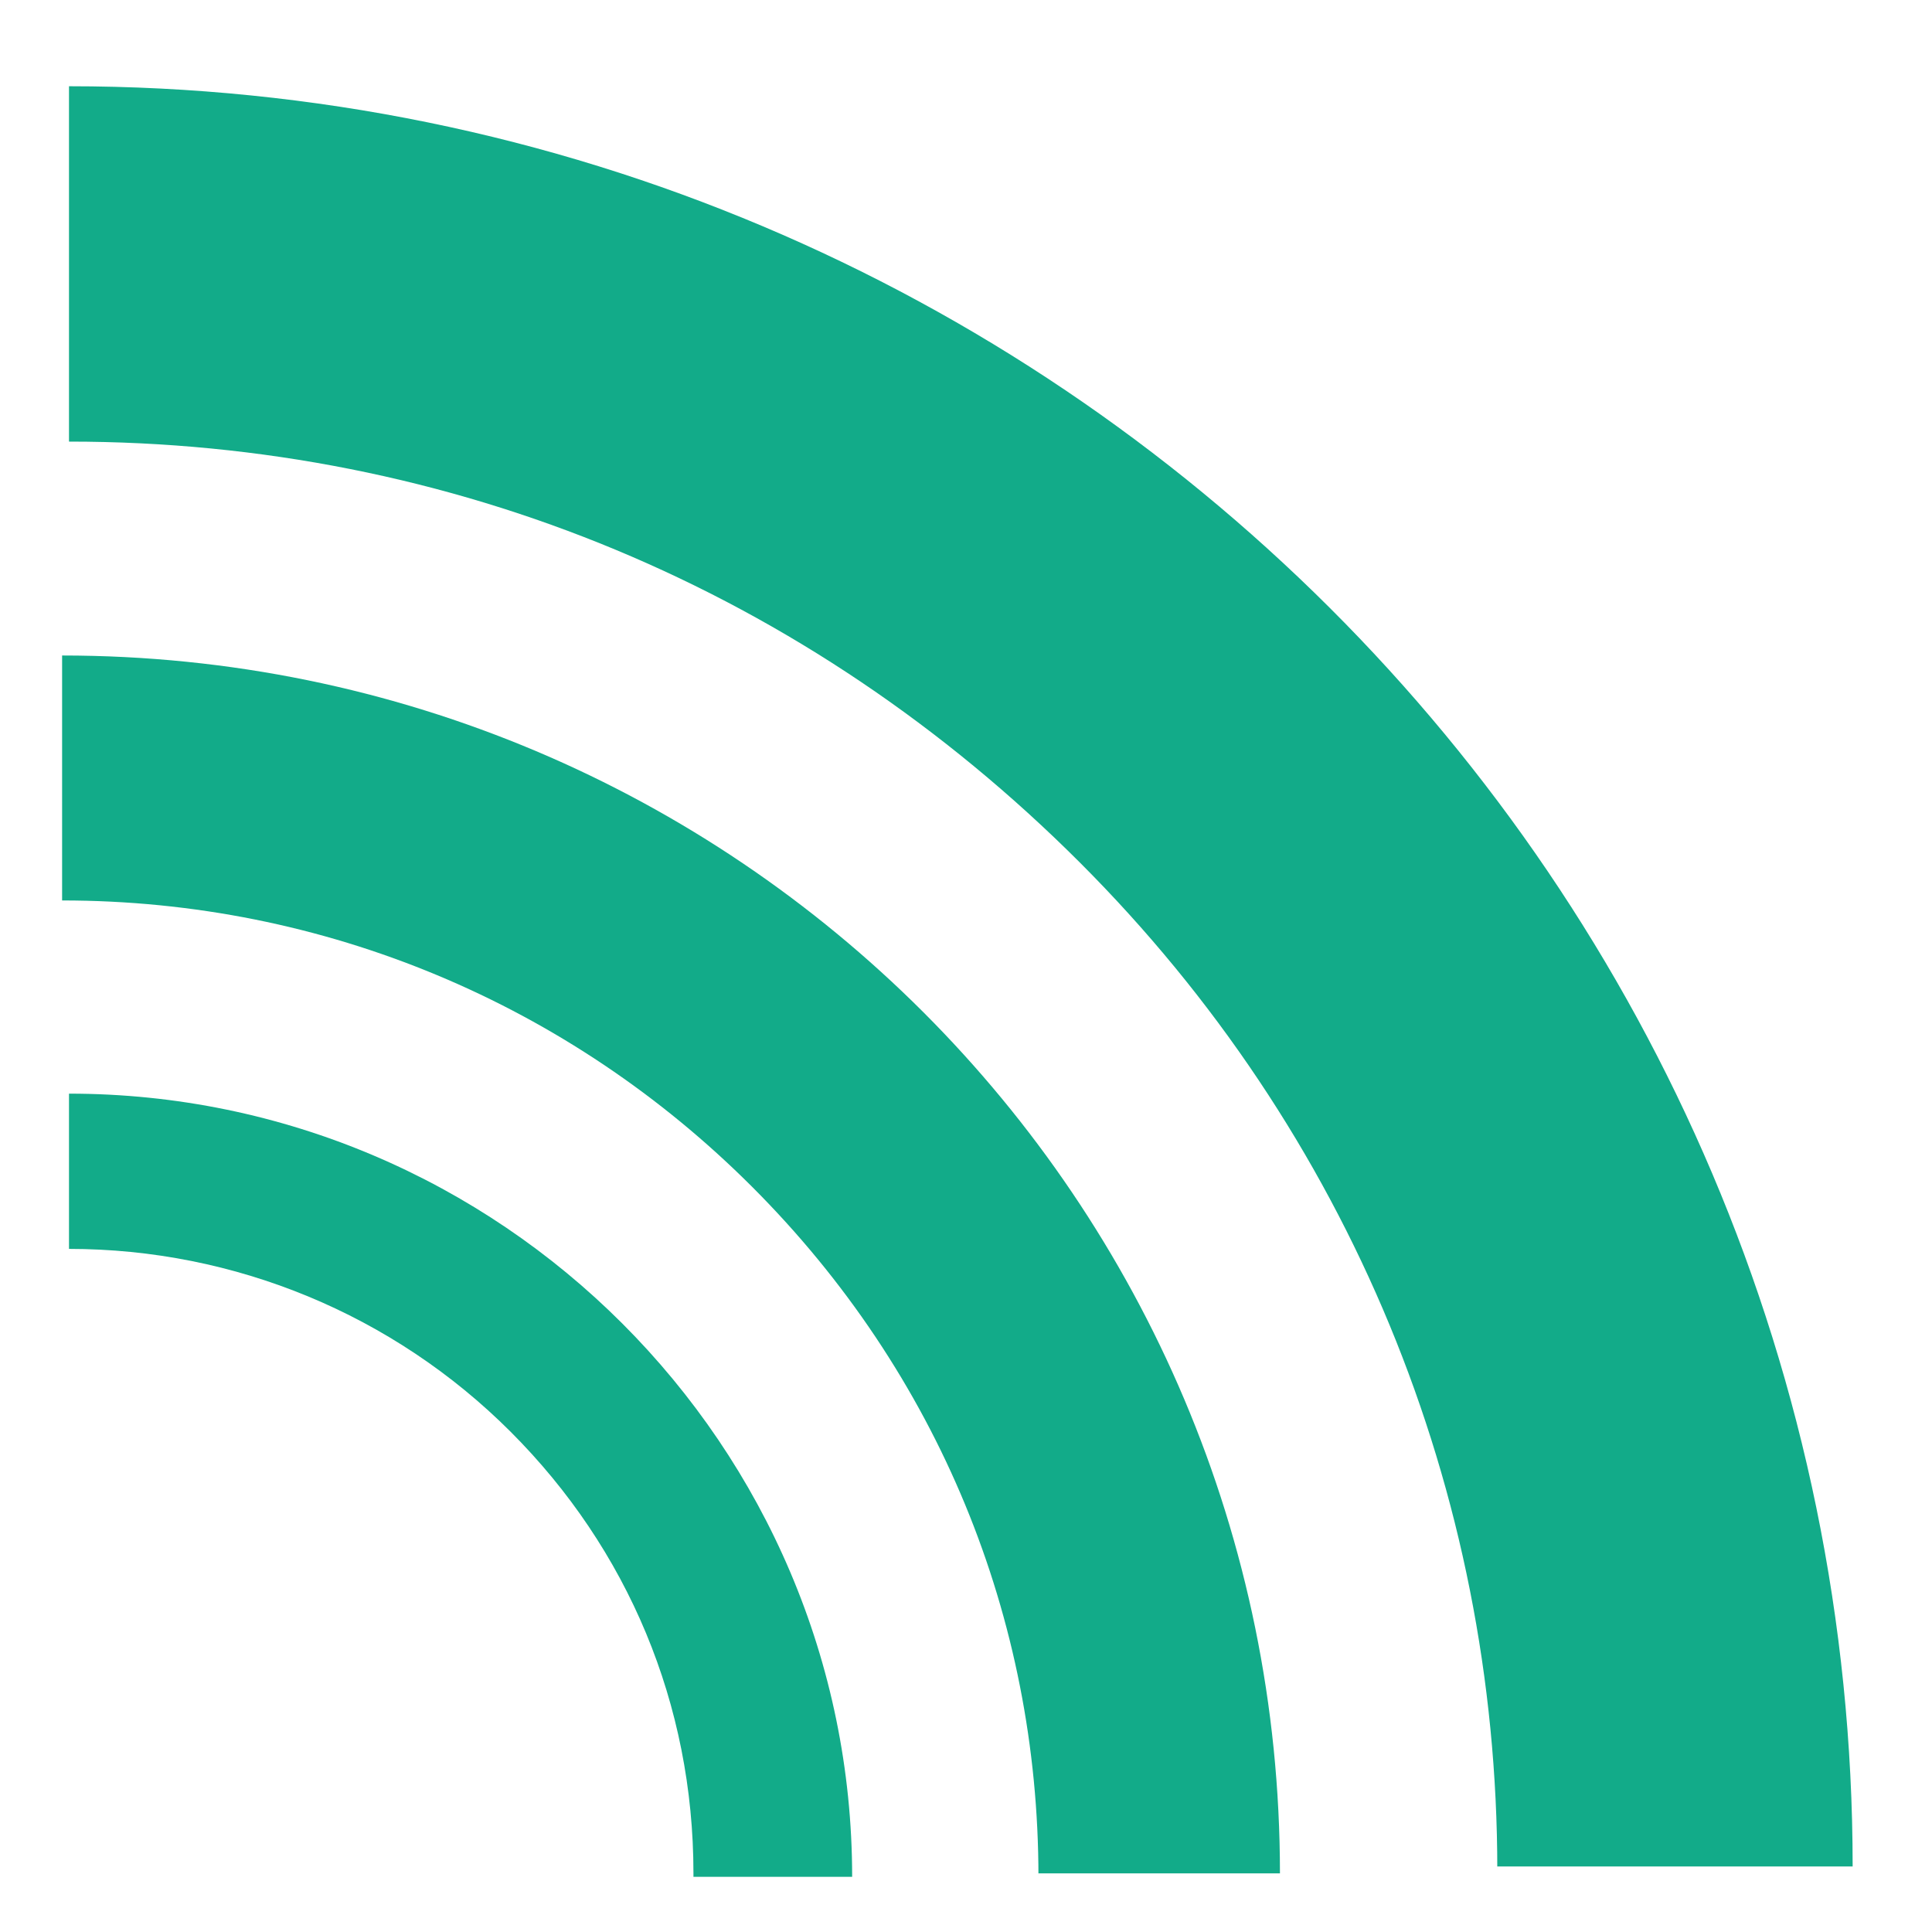
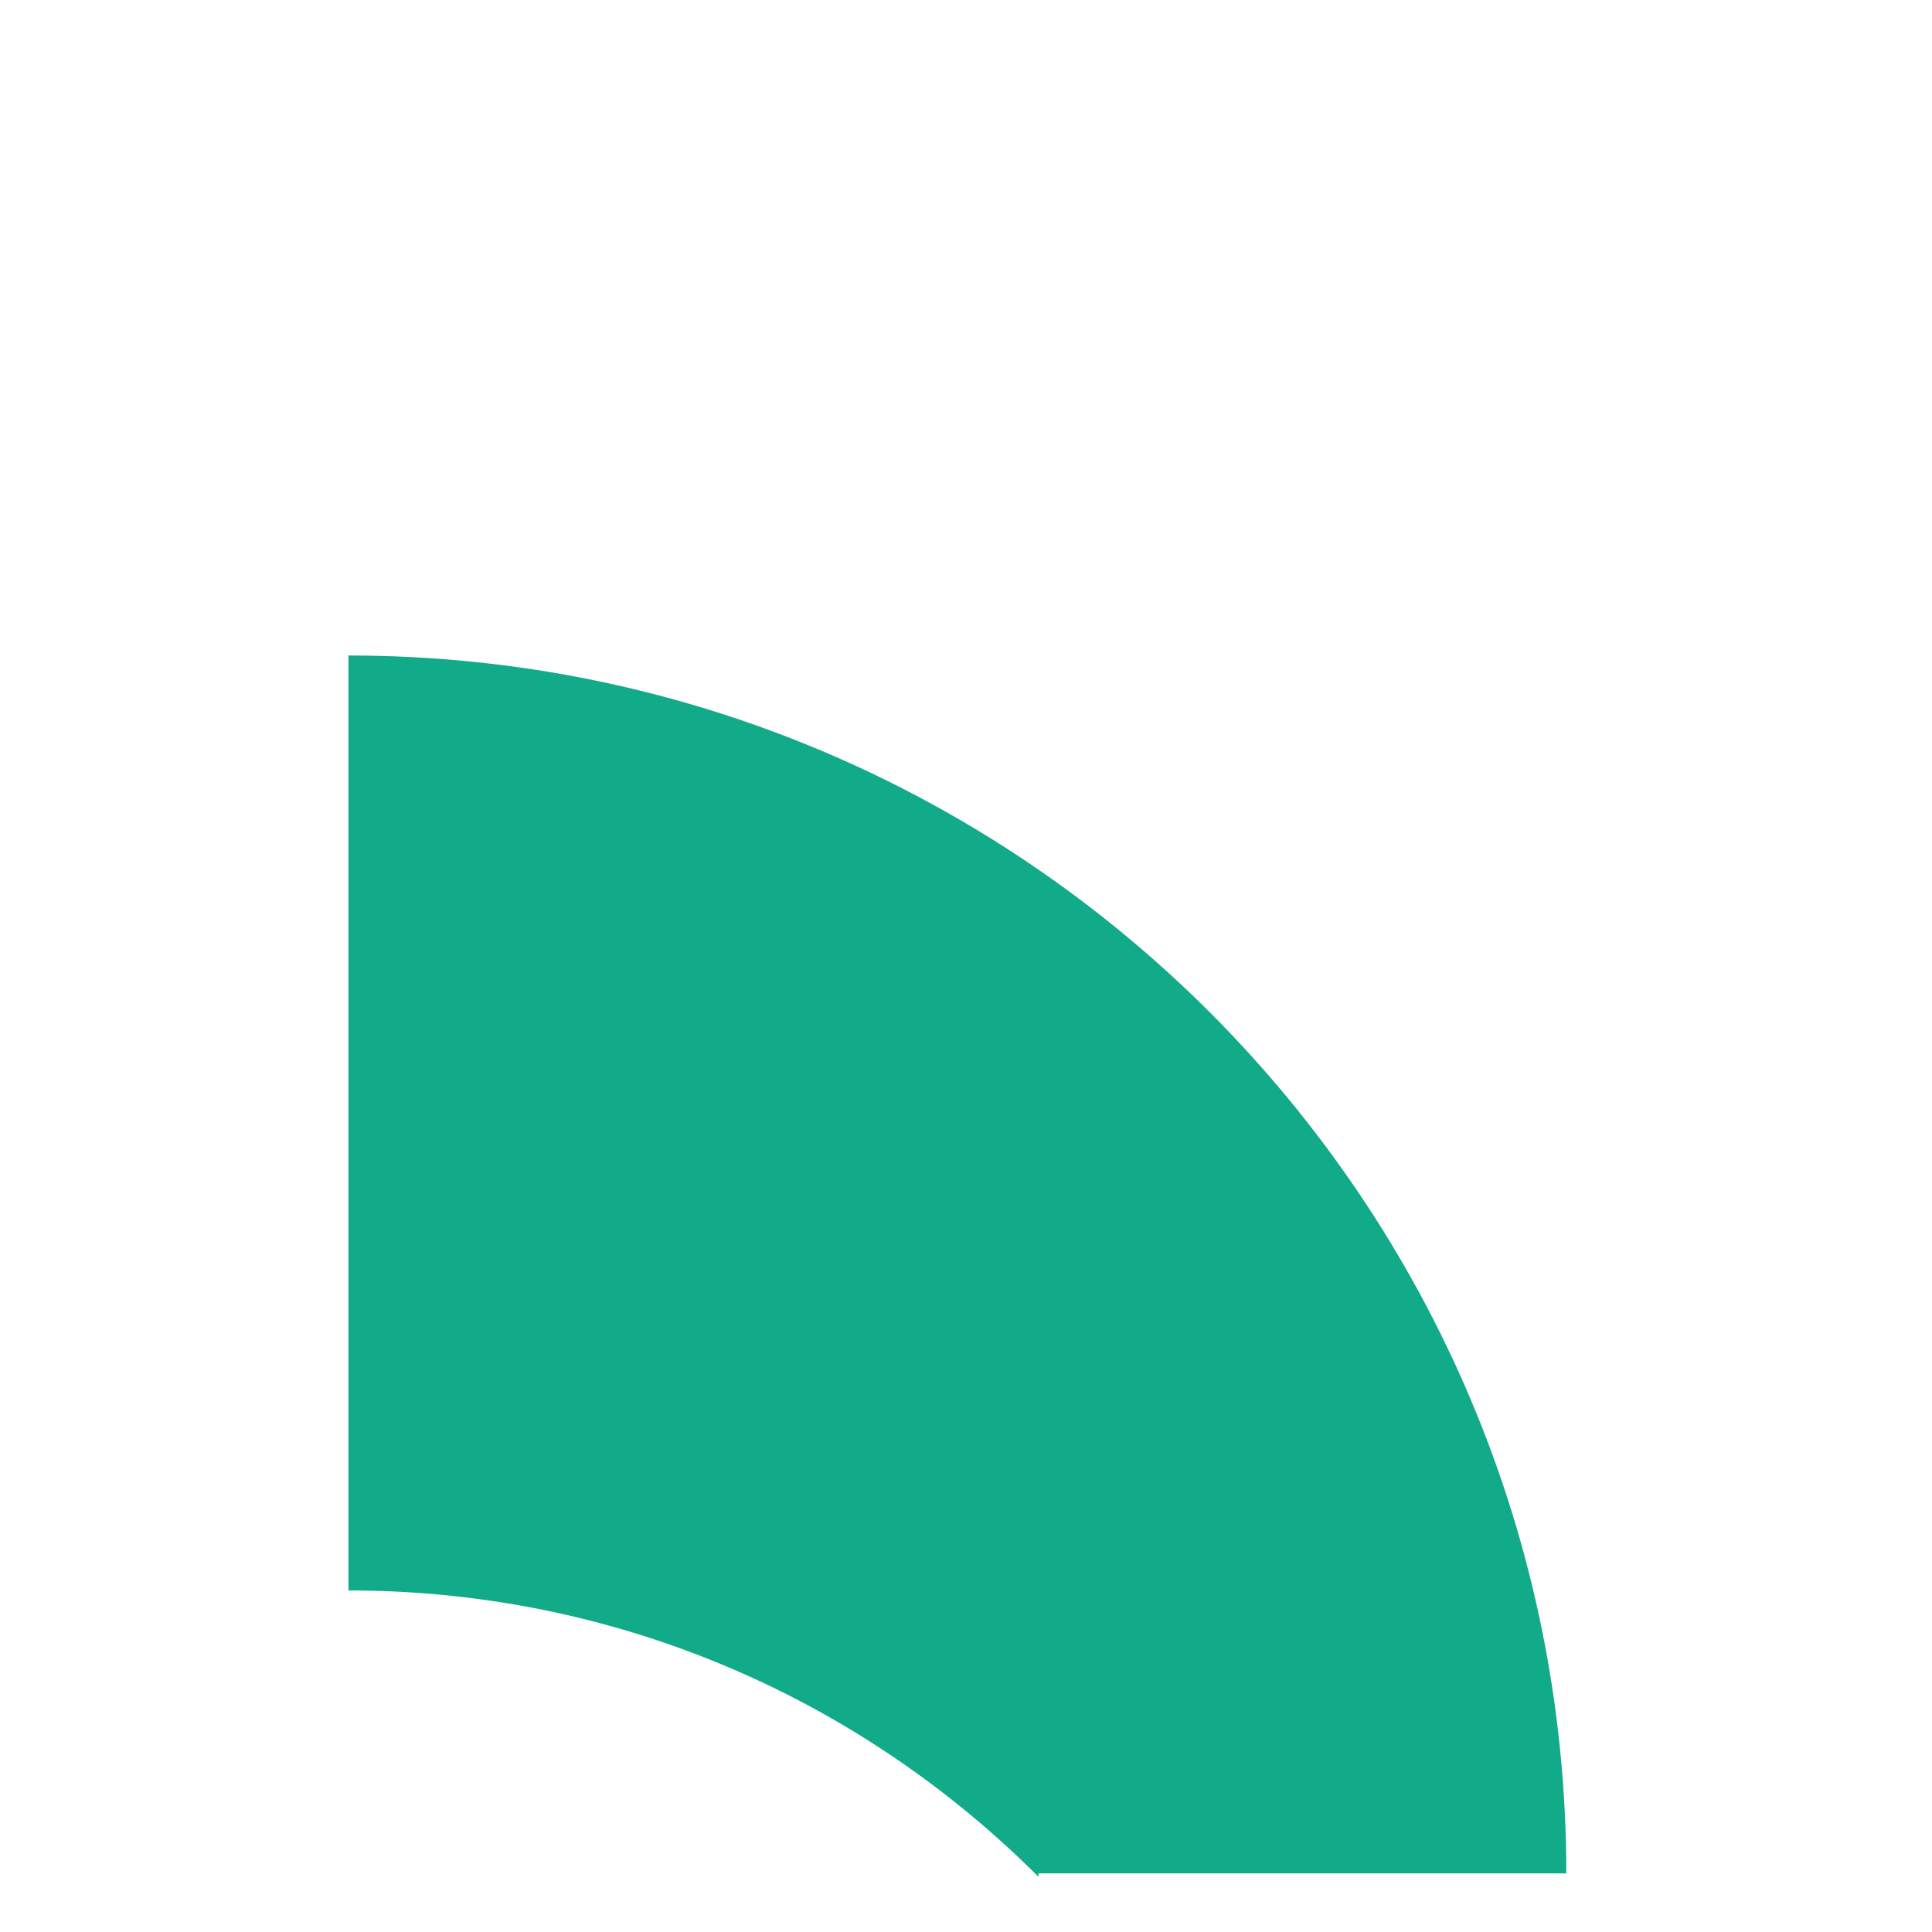
<svg xmlns="http://www.w3.org/2000/svg" version="1.1" id="レイヤー_1" x="0px" y="0px" width="56px" height="56px" viewBox="0 0 56 56" style="enable-background:new 0 0 56 56;" xml:space="preserve">
  <style type="text/css">
	.st0{fill:#12AB89;}
</style>
  <g>
    <g>
-       <path class="st0" d="M20.1,54.3c0-4.9-1.9-9.4-5.3-12.8c-3.4-3.4-8-5.3-12.8-5.3v-4.5c12.5,0,22.7,10.2,22.7,22.7H20.1z" />
+       </g>
+     <g>
+       <path class="st0" d="M30.1,54.4c-5.3-5.3-12.4-8.3-20-8.3V19c19.5,0,35.3,15.8,35.3,35.3H30.1z" />
    </g>
    <g>
-       <path class="st0" d="M30.1,54.4c0-7.5-2.9-14.6-8.3-20c-5.3-5.3-12.4-8.3-20-8.3V19c19.5,0,35.3,15.8,35.3,35.3H30.1z" />
-     </g>
-     <g>
-       <path class="st0" d="M43.4,54.2c0-11-4.3-21.4-12.1-29.2C23.4,17.1,13.1,12.8,2,12.8V2.5c28.5,0,51.7,23.1,51.7,51.6H43.4z" />
-     </g>
+       </g>
  </g>
</svg>